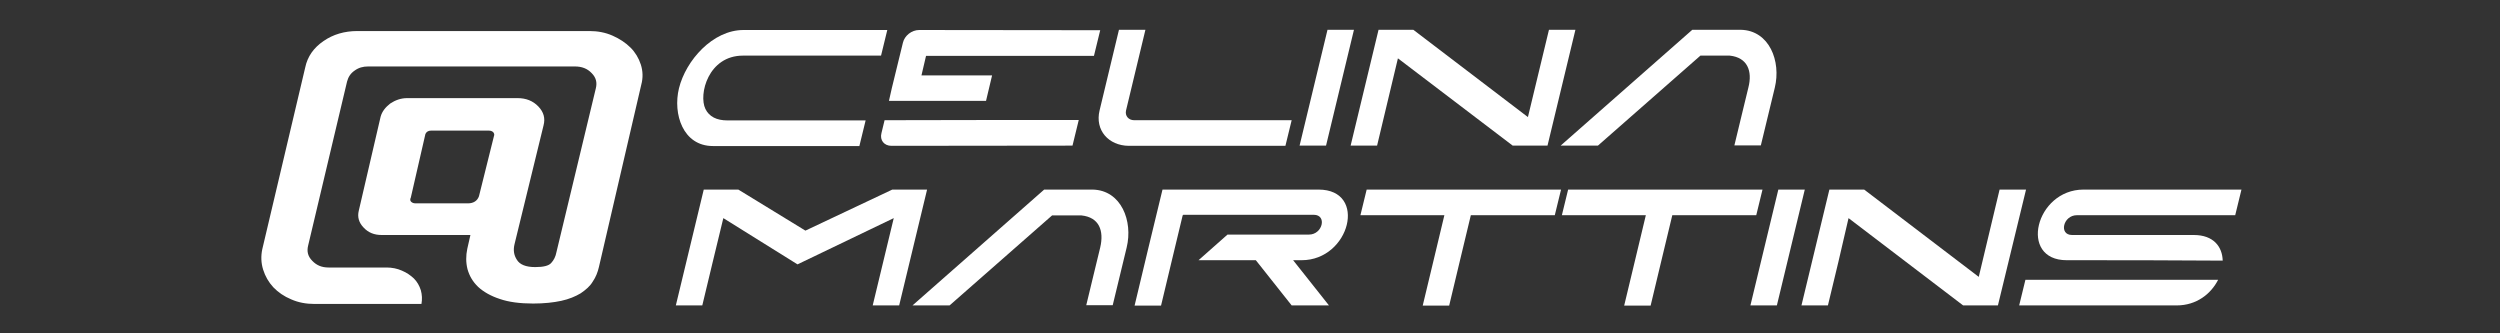
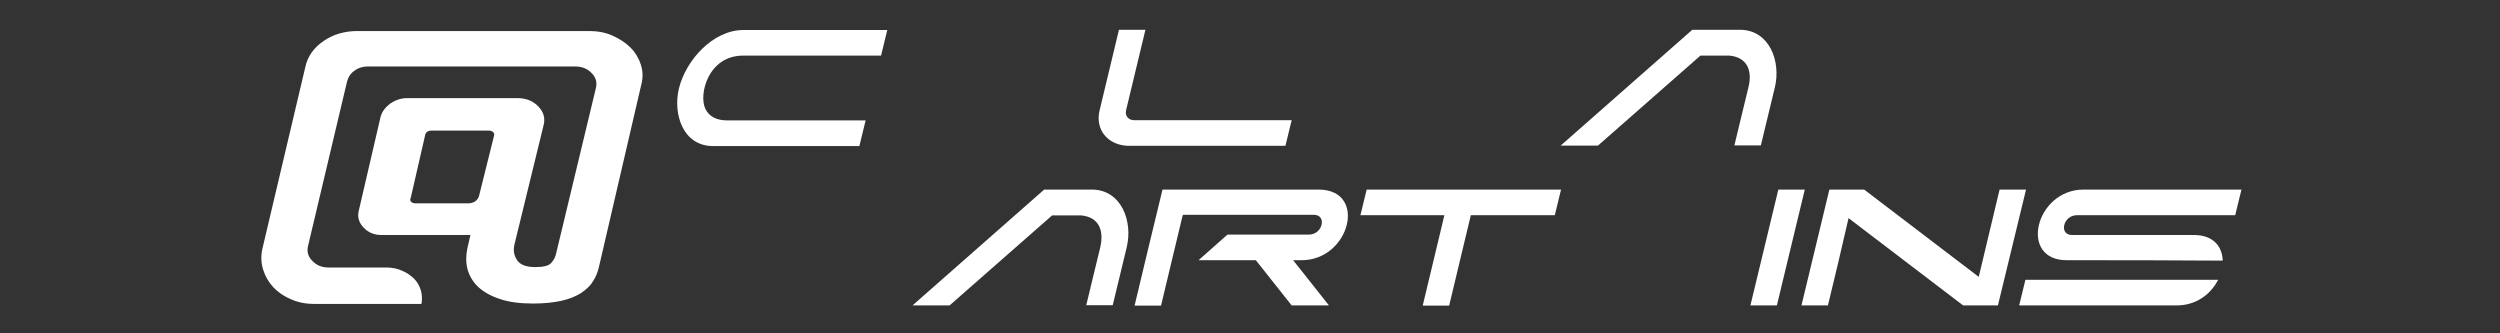
<svg xmlns="http://www.w3.org/2000/svg" version="1.1" id="Layer_1" x="0px" y="0px" viewBox="0 0 1200 160" style="enable-background:new 0 0 1200 160;" xml:space="preserve">
  <rect x="0" y="0" width="1200" height="160" fill="#333333" stroke="none" />
  <style type="text/css">
	.st0{fill:#FFFFFF;}
</style>
  <g>
    <path class="st0" d="M356.9,14.4h69l-3,12.3c-26.8,0-39.5,0-66.3,0c-16.6,0-21.4,18.6-18,25.6c1.8,3.7,5.4,5.5,10.6,5.5h66.3   l-3,12.3c-28.2,0-42.2,0-70.3,0c-14.4,0-19.3-15.4-16.3-27.7C329.2,29,342.1,14.4,356.9,14.4z" />
-     <path class="st0" d="M517.8,57.6l-3,12.3c-30,0-57,0.1-86.9,0.1c-3.5,0-5.7-2.7-4.8-6.1l1.5-6.2C456.6,57.6,485.6,57.6,517.8,57.6z    M442.3,36.2h33.9l-2.9,12.2h-46.6l1.4-6.2l5.3-21.7c0.8-3.4,4.2-6.1,7.8-6.1c29.7,0,56.9,0.1,86.9,0.1l-3,12.3h-80.6L442.3,36.2z" />
    <path class="st0" d="M527.8,53l9.3-38.7h12.7c-3.1,12.9-6.2,25.8-9.3,38.7c-0.6,2.6,1.2,4.7,3.9,4.7c24.5,0,51,0,75.6,0L617,70   c-24.3,0-50.7,0-75.2,0C532.1,69.9,525.5,62.5,527.8,53z" />
-     <path class="st0" d="M637.2,14.3h12.7l-13.4,55.6h-12.7L637.2,14.3z" />
-     <path class="st0" d="M661,69.9h-12.7l13.4-55.6h16.7l55,41.9l10.1-41.9h12.7l-13.4,55.6h-16.7L671,28C667.7,42,664.3,56,661,69.9z" />
    <path class="st0" d="M830.3,26.7h-14.1L767,69.9h-17.9l63.2-55.6c7.7,0,15.6,0,23.3,0c13.7,0.3,19.4,15.1,16.3,27.8l-6.7,27.7   h-12.7c2.3-9.3,4.4-18.5,6.7-27.7C841.3,34,838.7,27.6,830.3,26.7z" />
  </g>
  <g>
-     <path class="st0" d="M337.1,146.6h-12.7L337.8,91h16.6l32.2,19.7L428.3,91H445l-13.4,55.6h-12.7c3.4-13.9,6.7-27.9,10.1-41.9   l-46.2,22.2l-35.6-22.2C343.8,118.8,340.4,132.7,337.1,146.6z" />
    <path class="st0" d="M519.1,103.4H505l-49.2,43.2H438L501.2,91c7.7,0,15.6,0,23.3,0c13.7,0.3,19.4,15.1,16.3,27.8l-6.7,27.7h-12.7   c2.3-9.3,4.4-18.5,6.7-27.7C530,110.7,527.6,104.3,519.1,103.4z" />
    <path class="st0" d="M567.7,103.3c-3.5,14.4-6.9,28.9-10.4,43.4h-12.7c4.4-18.6,8.9-37.1,13.4-55.7c25,0,49.9,0,74.9,0   c23.7,0,15.1,33.9-8.1,33.9h-4.1l17.2,21.7h-17.9l-17.2-21.7h-27.5l13.9-12.3h39.1c6.6,0,8.8-9.5,2.3-9.5h-62.7V103.3z" />
    <path class="st0" d="M653,103.3l3-12.3c34.4,0,58.8,0,93.3,0l-3,12.3H706c-3.5,14.4-6.9,28.9-10.4,43.4h-12.7   c3.5-14.4,6.9-28.9,10.4-43.4H653z" />
-     <path class="st0" d="M749.7,103.3l3-12.3c34.4,0,58.8,0,93.3,0l-3,12.3h-40.3c-3.5,14.4-6.9,28.9-10.4,43.4h-12.7   c3.5-14.4,6.9-28.9,10.4-43.4H749.7z" />
    <path class="st0" d="M853.6,91h12.7l-13.4,55.6h-12.7L853.6,91z" />
    <path class="st0" d="M877.4,146.6h-12.7L878.1,91h16.7l55,41.9l10-41.9h12.7L959,146.6h-16.7l-55-41.9   C884.1,118.8,880.8,132.7,877.4,146.6z" />
    <path class="st0" d="M1044.8,146.6h-75.6l3-12.3c30.8,0,61.7,0,92.5,0C1061.3,141,1054.4,146.6,1044.8,146.6z M992,124.9   c-23.2,0-15-33.9,8.1-33.9h75.8l-3,12.3c-30.2,0-45.8,0-76,0c-6.6,0-8.8,9.5-2.3,9.5h58.4c9.5,0,13.7,5.6,13.9,12.3   C1041.9,124.9,1017,124.9,992,124.9z" />
  </g>
  <g>
    <path class="st0" d="M307.6,31c1,3.1,1.1,6.4,0.2,9.7l-20.3,87.4c-0.6,2.6-1.5,4.9-3,7.1c-1.3,2.2-3.3,3.9-5.8,5.6   c-2.5,1.5-5.6,2.8-9.3,3.6s-8.2,1.3-13.5,1.3c-6.3,0-11.7-0.7-16-2.2c-4.3-1.4-7.8-3.4-10.4-5.8c-2.6-2.5-4.2-5.3-5.1-8.5   c-0.8-3.2-0.8-6.5-0.1-9.8l1.5-6.6h-42.6c-3.5,0-6.4-1.1-8.7-3.6c-2.3-2.4-3-5.1-2.3-8l10.5-45.2c0.7-2.5,2.3-4.5,4.6-6.3   c2.4-1.6,5.1-2.6,8.1-2.6h53c4.1,0,7.4,1.3,10,4c2.6,2.7,3.4,5.7,2.5,9.1L247,117.1c-0.7,2.8-0.4,5.3,1.1,7.6   c1.4,2.3,4.3,3.5,8.8,3.5c3.9,0,6.5-0.6,7.7-2c1.2-1.3,2.1-3,2.5-5.2L286,42.4c0.7-2.8,0.1-5.2-2-7.3c-2.1-2.2-4.7-3.2-8.1-3.2   h-99.2c-2.5,0-4.6,0.6-6.5,2c-1.9,1.3-3,3-3.6,5.2l-18.7,78.8c-0.7,2.8-0.1,5.2,2,7.3c2.1,2.2,4.6,3.2,7.8,3.2h27.8   c2.6,0,5.2,0.5,7.4,1.5c2.4,1,4.2,2.3,5.8,3.8c1.5,1.5,2.6,3.4,3.3,5.6c0.6,2.2,0.7,4.3,0.3,6.6H151c-4.1,0-7.8-0.7-11.2-2.2   c-3.4-1.4-6.3-3.4-8.6-5.8c-2.3-2.5-3.9-5.3-4.9-8.5c-1-3.2-1.1-6.5-0.4-9.8l20.6-87.2c1.1-5.3,4.1-9.5,8.8-12.7   c4.6-3.2,10.1-4.8,16.2-4.8h111.5c3.9,0,7.6,0.7,11,2.2s6.3,3.4,8.7,5.8C304.9,25.1,306.6,27.9,307.6,31z M197.4,96.9   c0.6,0.5,1.2,0.7,2,0.7h25.4c1.1,0,2.3-0.3,3.2-0.9s1.5-1.4,1.9-2.5l7.2-28.9c0.3-0.7,0.1-1.3-0.4-1.9c-0.6-0.5-1.2-0.7-2-0.7   h-27.9c-1.1,0-2.1,0.5-2.6,1.6l-7,30.5C196.7,95.8,196.9,96.4,197.4,96.9z" />
  </g>
</svg>